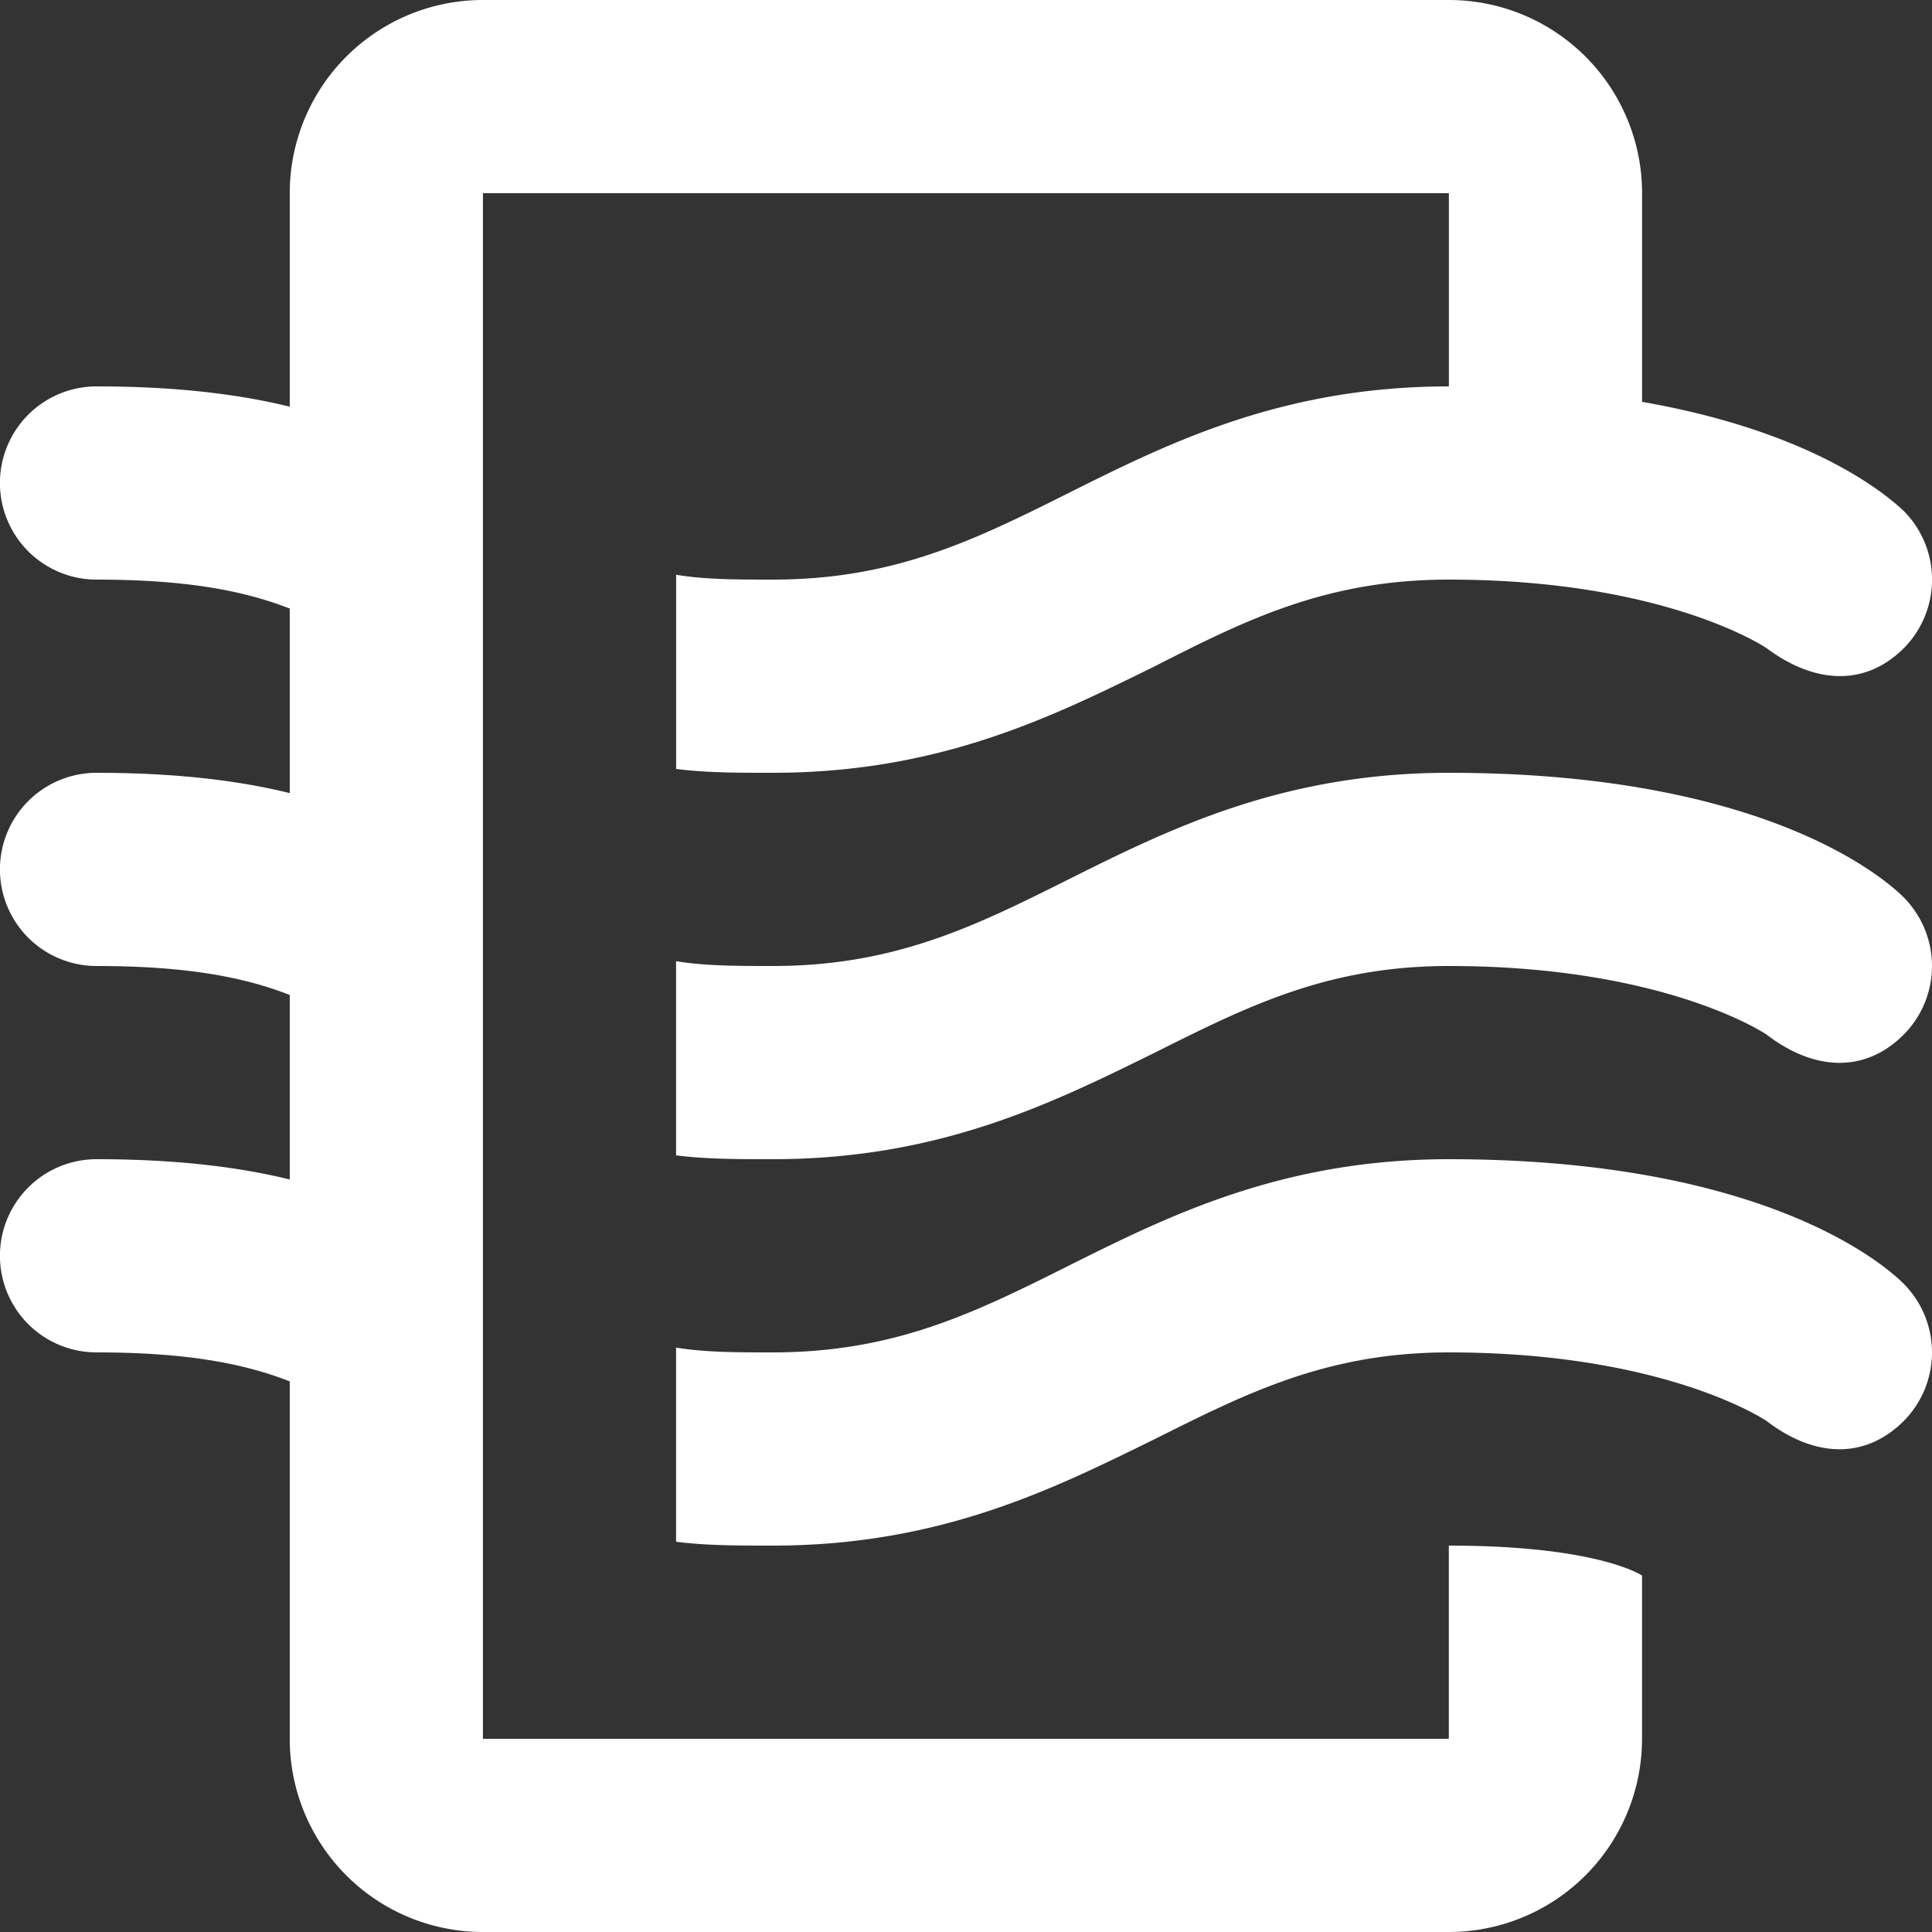
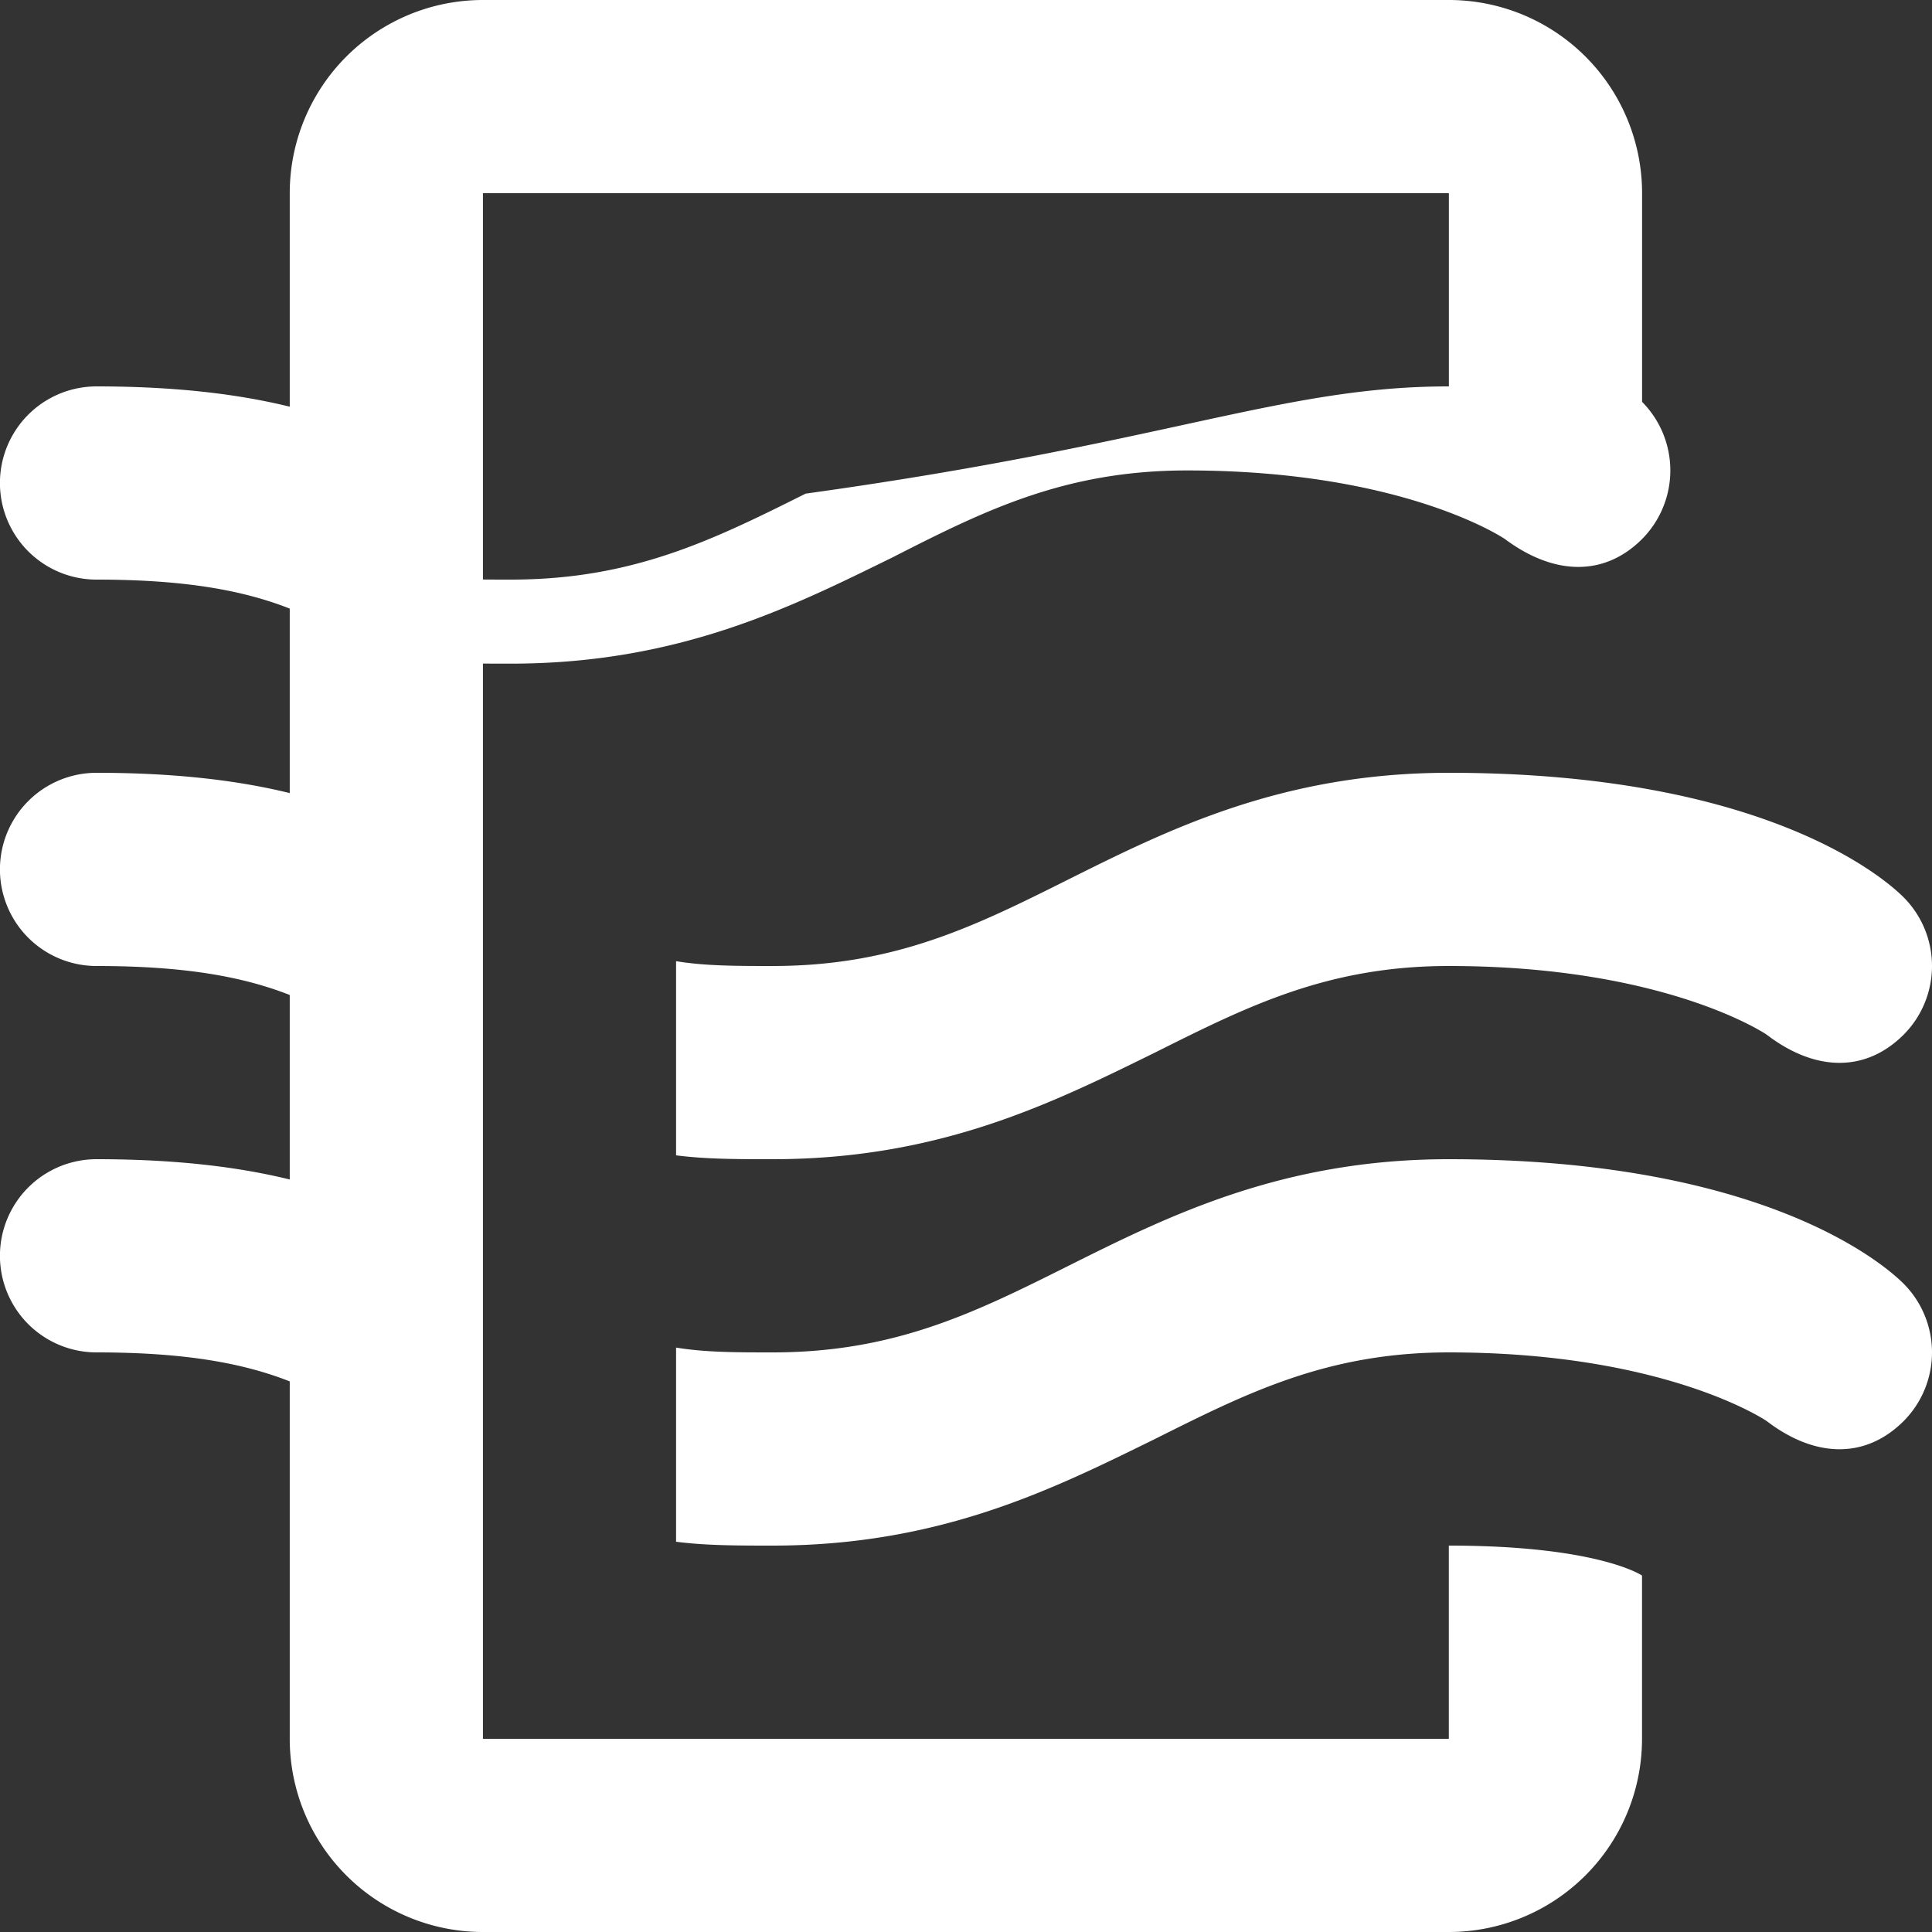
<svg xmlns="http://www.w3.org/2000/svg" width="32" height="32" fill="none">
  <rect width="100%" height="100%" fill="#333333" stroke="none" />
-   <path d="M27.197 26.096V28.8a3.2 3.2 0 01-3.2 3.2H7.999a3.2 3.2 0 01-3.2-3.2v-5.92c-.736-.288-1.68-.48-3.2-.48a1.6 1.6 0 010-3.2c1.313 0 2.353.128 3.2.336V16.48c-.736-.288-1.68-.48-3.2-.48a1.6 1.6 0 010-3.2c1.313 0 2.353.128 3.2.336V10.08c-.736-.288-1.68-.48-3.2-.48a1.6 1.6 0 010-3.2c1.313 0 2.353.128 3.2.336V3.2A3.2 3.2 0 018 0h15.998a3.2 3.2 0 013.2 3.2v3.456c2.847.496 4.063 1.552 4.335 1.808a1.613 1.613 0 010 2.272c-.624.624-1.456.608-2.272 0 0 0-1.663-1.136-5.263-1.136-2.016 0-3.344.656-4.88 1.44-1.663.816-3.535 1.76-6.319 1.76-.575 0-1.104 0-1.6-.064V9.52c.48.08 1.008.08 1.6.08 2.016 0 3.344-.656 4.88-1.424C19.343 7.344 21.23 6.4 23.998 6.4V3.2H7.999v25.6h15.998v-3.2c2.4 0 3.152.464 3.2.496zm-3.2-13.296c-2.768 0-4.655.944-6.32 1.776-1.535.768-2.863 1.424-4.879 1.424-.591 0-1.12 0-1.6-.08v3.216c.496.064 1.024.064 1.6.064 2.784 0 4.656-.944 6.32-1.76 1.535-.768 2.863-1.44 4.879-1.44 3.6 0 5.263 1.136 5.263 1.136.816.624 1.648.624 2.272 0a1.613 1.613 0 000-2.272c-.336-.336-2.336-2.064-7.535-2.064zm0 6.4c-2.768 0-4.655.944-6.32 1.776-1.535.768-2.863 1.424-4.879 1.424-.591 0-1.12 0-1.6-.08v3.216c.496.064 1.024.064 1.6.064 2.784 0 4.656-.944 6.32-1.76 1.535-.768 2.863-1.44 4.879-1.44 3.6 0 5.263 1.136 5.263 1.136.816.624 1.648.624 2.272 0a1.613 1.613 0 000-2.272c-.336-.336-2.336-2.064-7.535-2.064z" fill="#fff" />
+   <path d="M27.197 26.096V28.8a3.2 3.2 0 01-3.2 3.2H7.999a3.2 3.2 0 01-3.2-3.2v-5.92c-.736-.288-1.68-.48-3.2-.48a1.6 1.6 0 010-3.2c1.313 0 2.353.128 3.2.336V16.48c-.736-.288-1.68-.48-3.2-.48a1.6 1.6 0 010-3.2c1.313 0 2.353.128 3.2.336V10.08c-.736-.288-1.68-.48-3.2-.48a1.6 1.6 0 010-3.2c1.313 0 2.353.128 3.2.336V3.2A3.2 3.2 0 018 0h15.998a3.2 3.2 0 013.2 3.2v3.456a1.613 1.613 0 010 2.272c-.624.624-1.456.608-2.272 0 0 0-1.663-1.136-5.263-1.136-2.016 0-3.344.656-4.88 1.44-1.663.816-3.535 1.76-6.319 1.76-.575 0-1.104 0-1.6-.064V9.52c.48.08 1.008.08 1.6.08 2.016 0 3.344-.656 4.88-1.424C19.343 7.344 21.23 6.4 23.998 6.4V3.2H7.999v25.6h15.998v-3.2c2.4 0 3.152.464 3.2.496zm-3.2-13.296c-2.768 0-4.655.944-6.32 1.776-1.535.768-2.863 1.424-4.879 1.424-.591 0-1.12 0-1.6-.08v3.216c.496.064 1.024.064 1.6.064 2.784 0 4.656-.944 6.32-1.76 1.535-.768 2.863-1.44 4.879-1.44 3.6 0 5.263 1.136 5.263 1.136.816.624 1.648.624 2.272 0a1.613 1.613 0 000-2.272c-.336-.336-2.336-2.064-7.535-2.064zm0 6.4c-2.768 0-4.655.944-6.32 1.776-1.535.768-2.863 1.424-4.879 1.424-.591 0-1.12 0-1.6-.08v3.216c.496.064 1.024.064 1.6.064 2.784 0 4.656-.944 6.32-1.76 1.535-.768 2.863-1.44 4.879-1.44 3.6 0 5.263 1.136 5.263 1.136.816.624 1.648.624 2.272 0a1.613 1.613 0 000-2.272c-.336-.336-2.336-2.064-7.535-2.064z" fill="#fff" />
</svg>